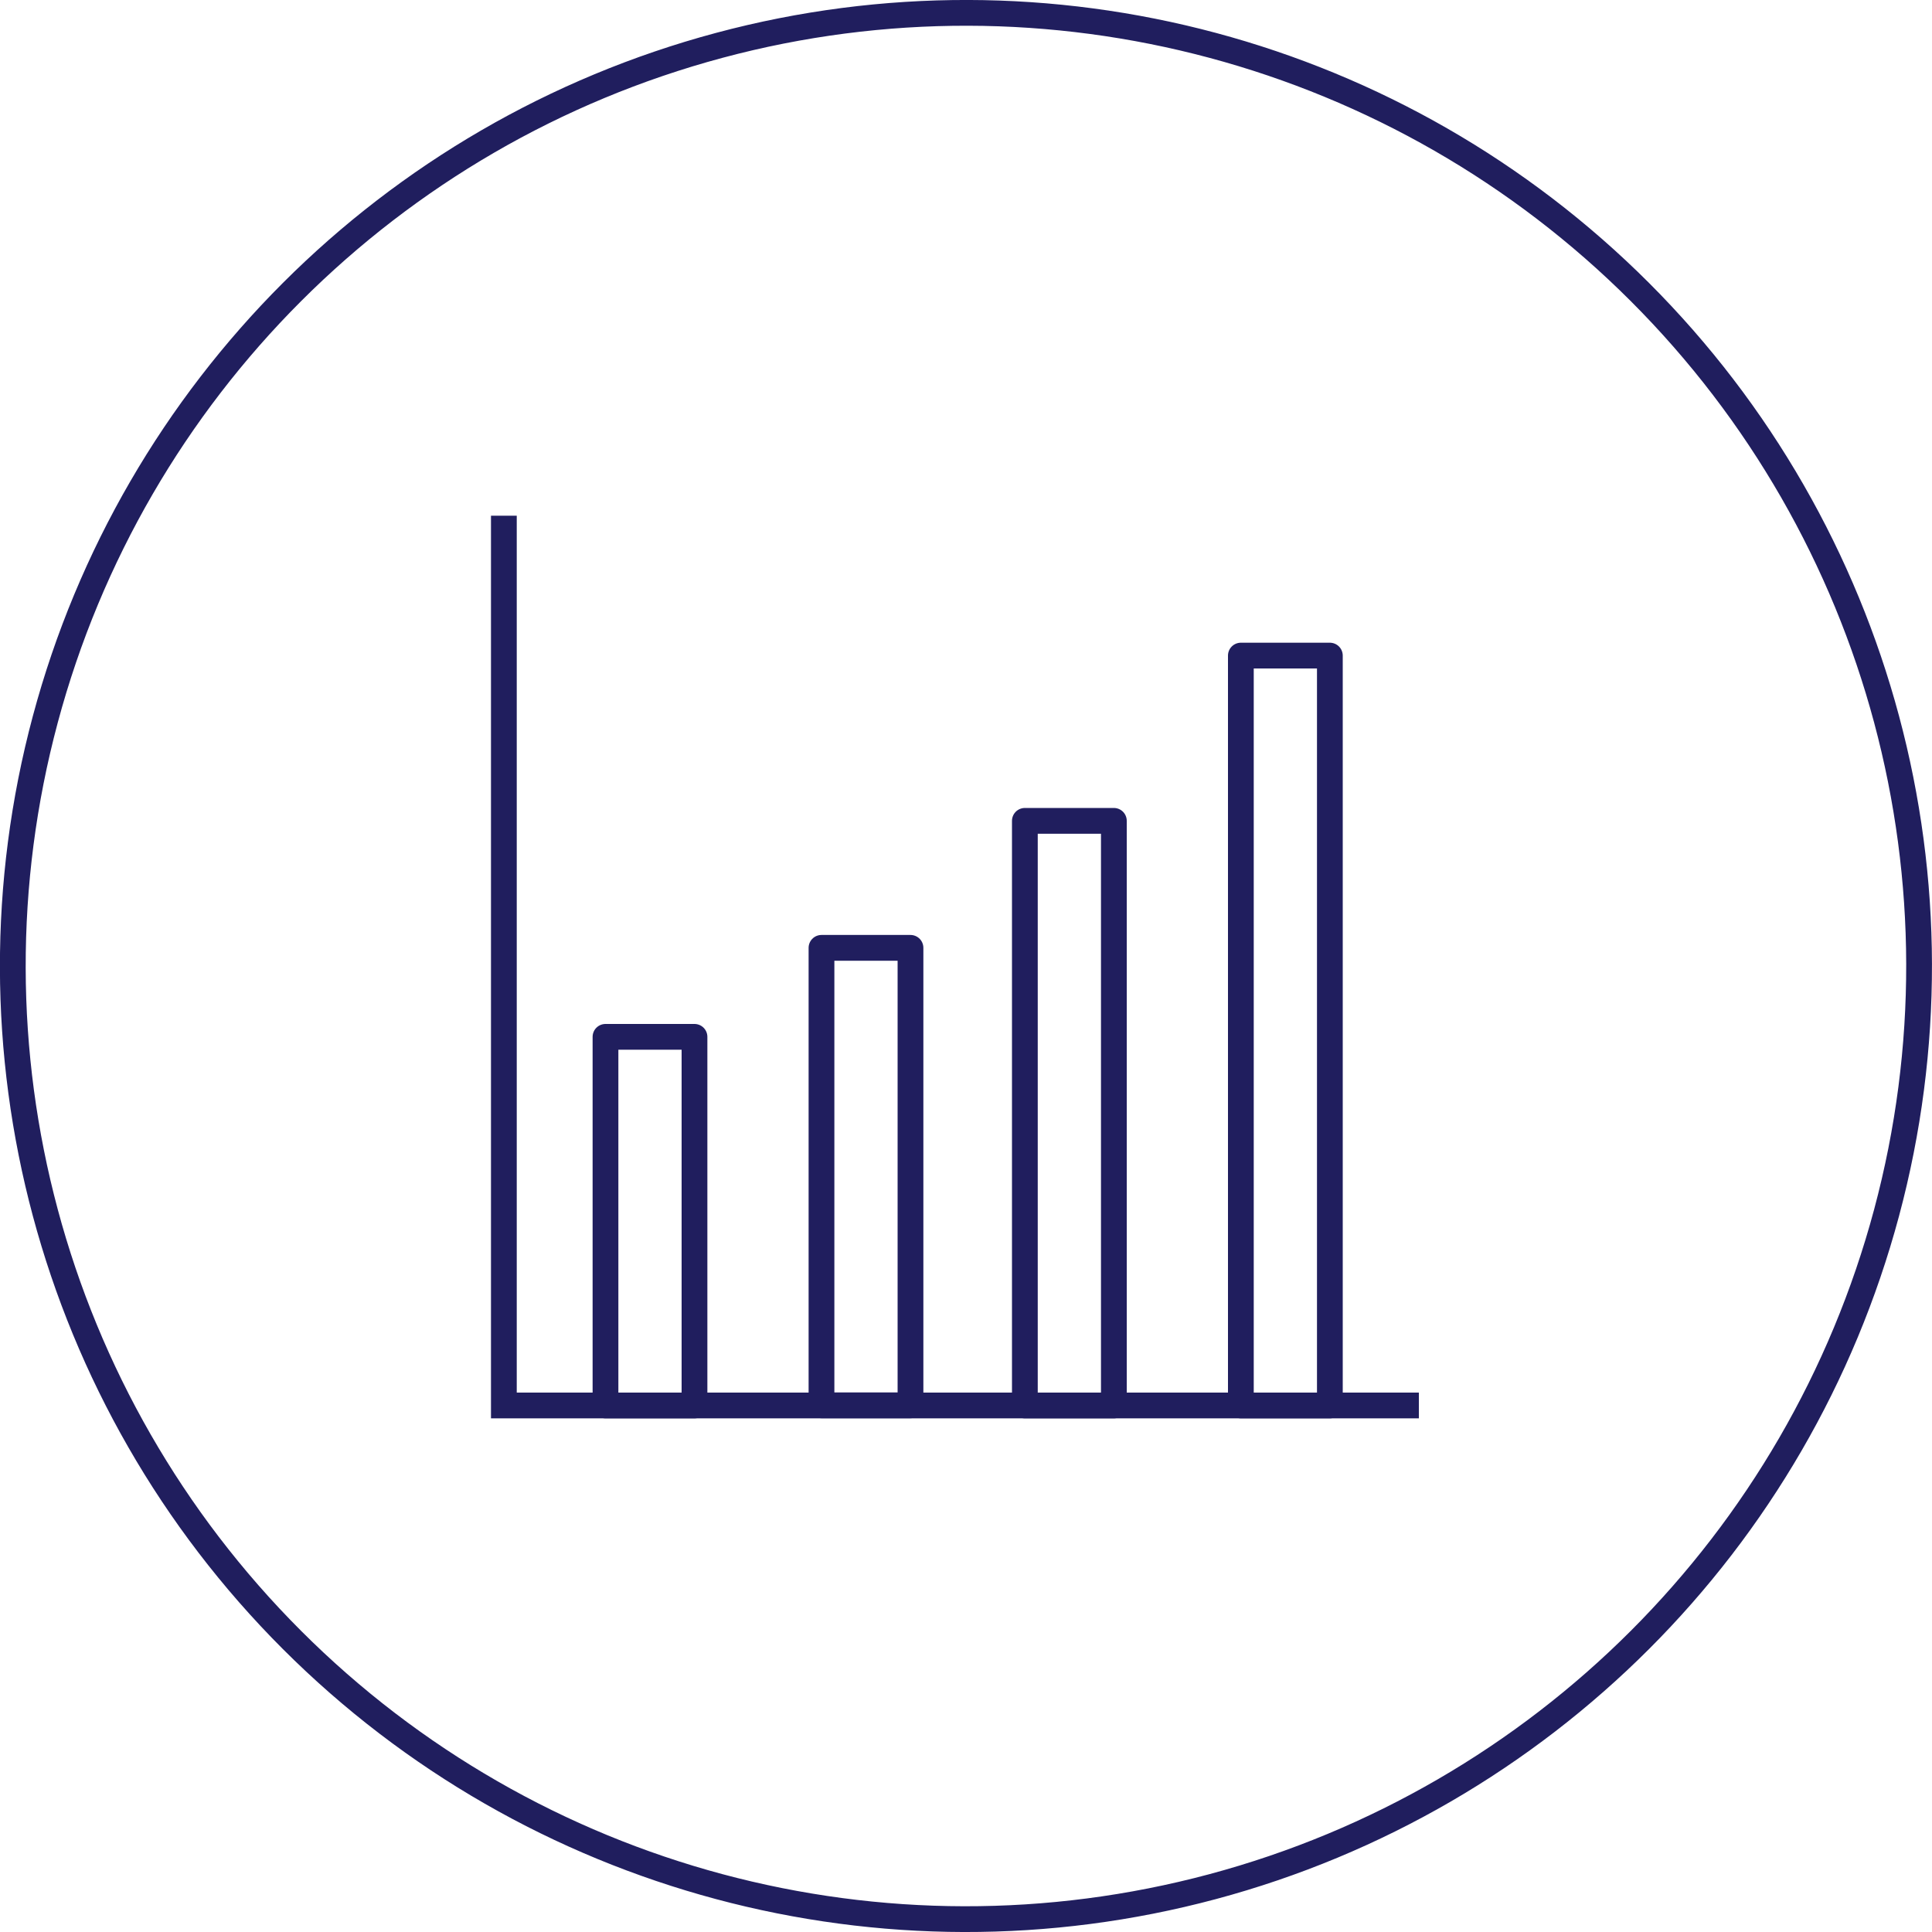
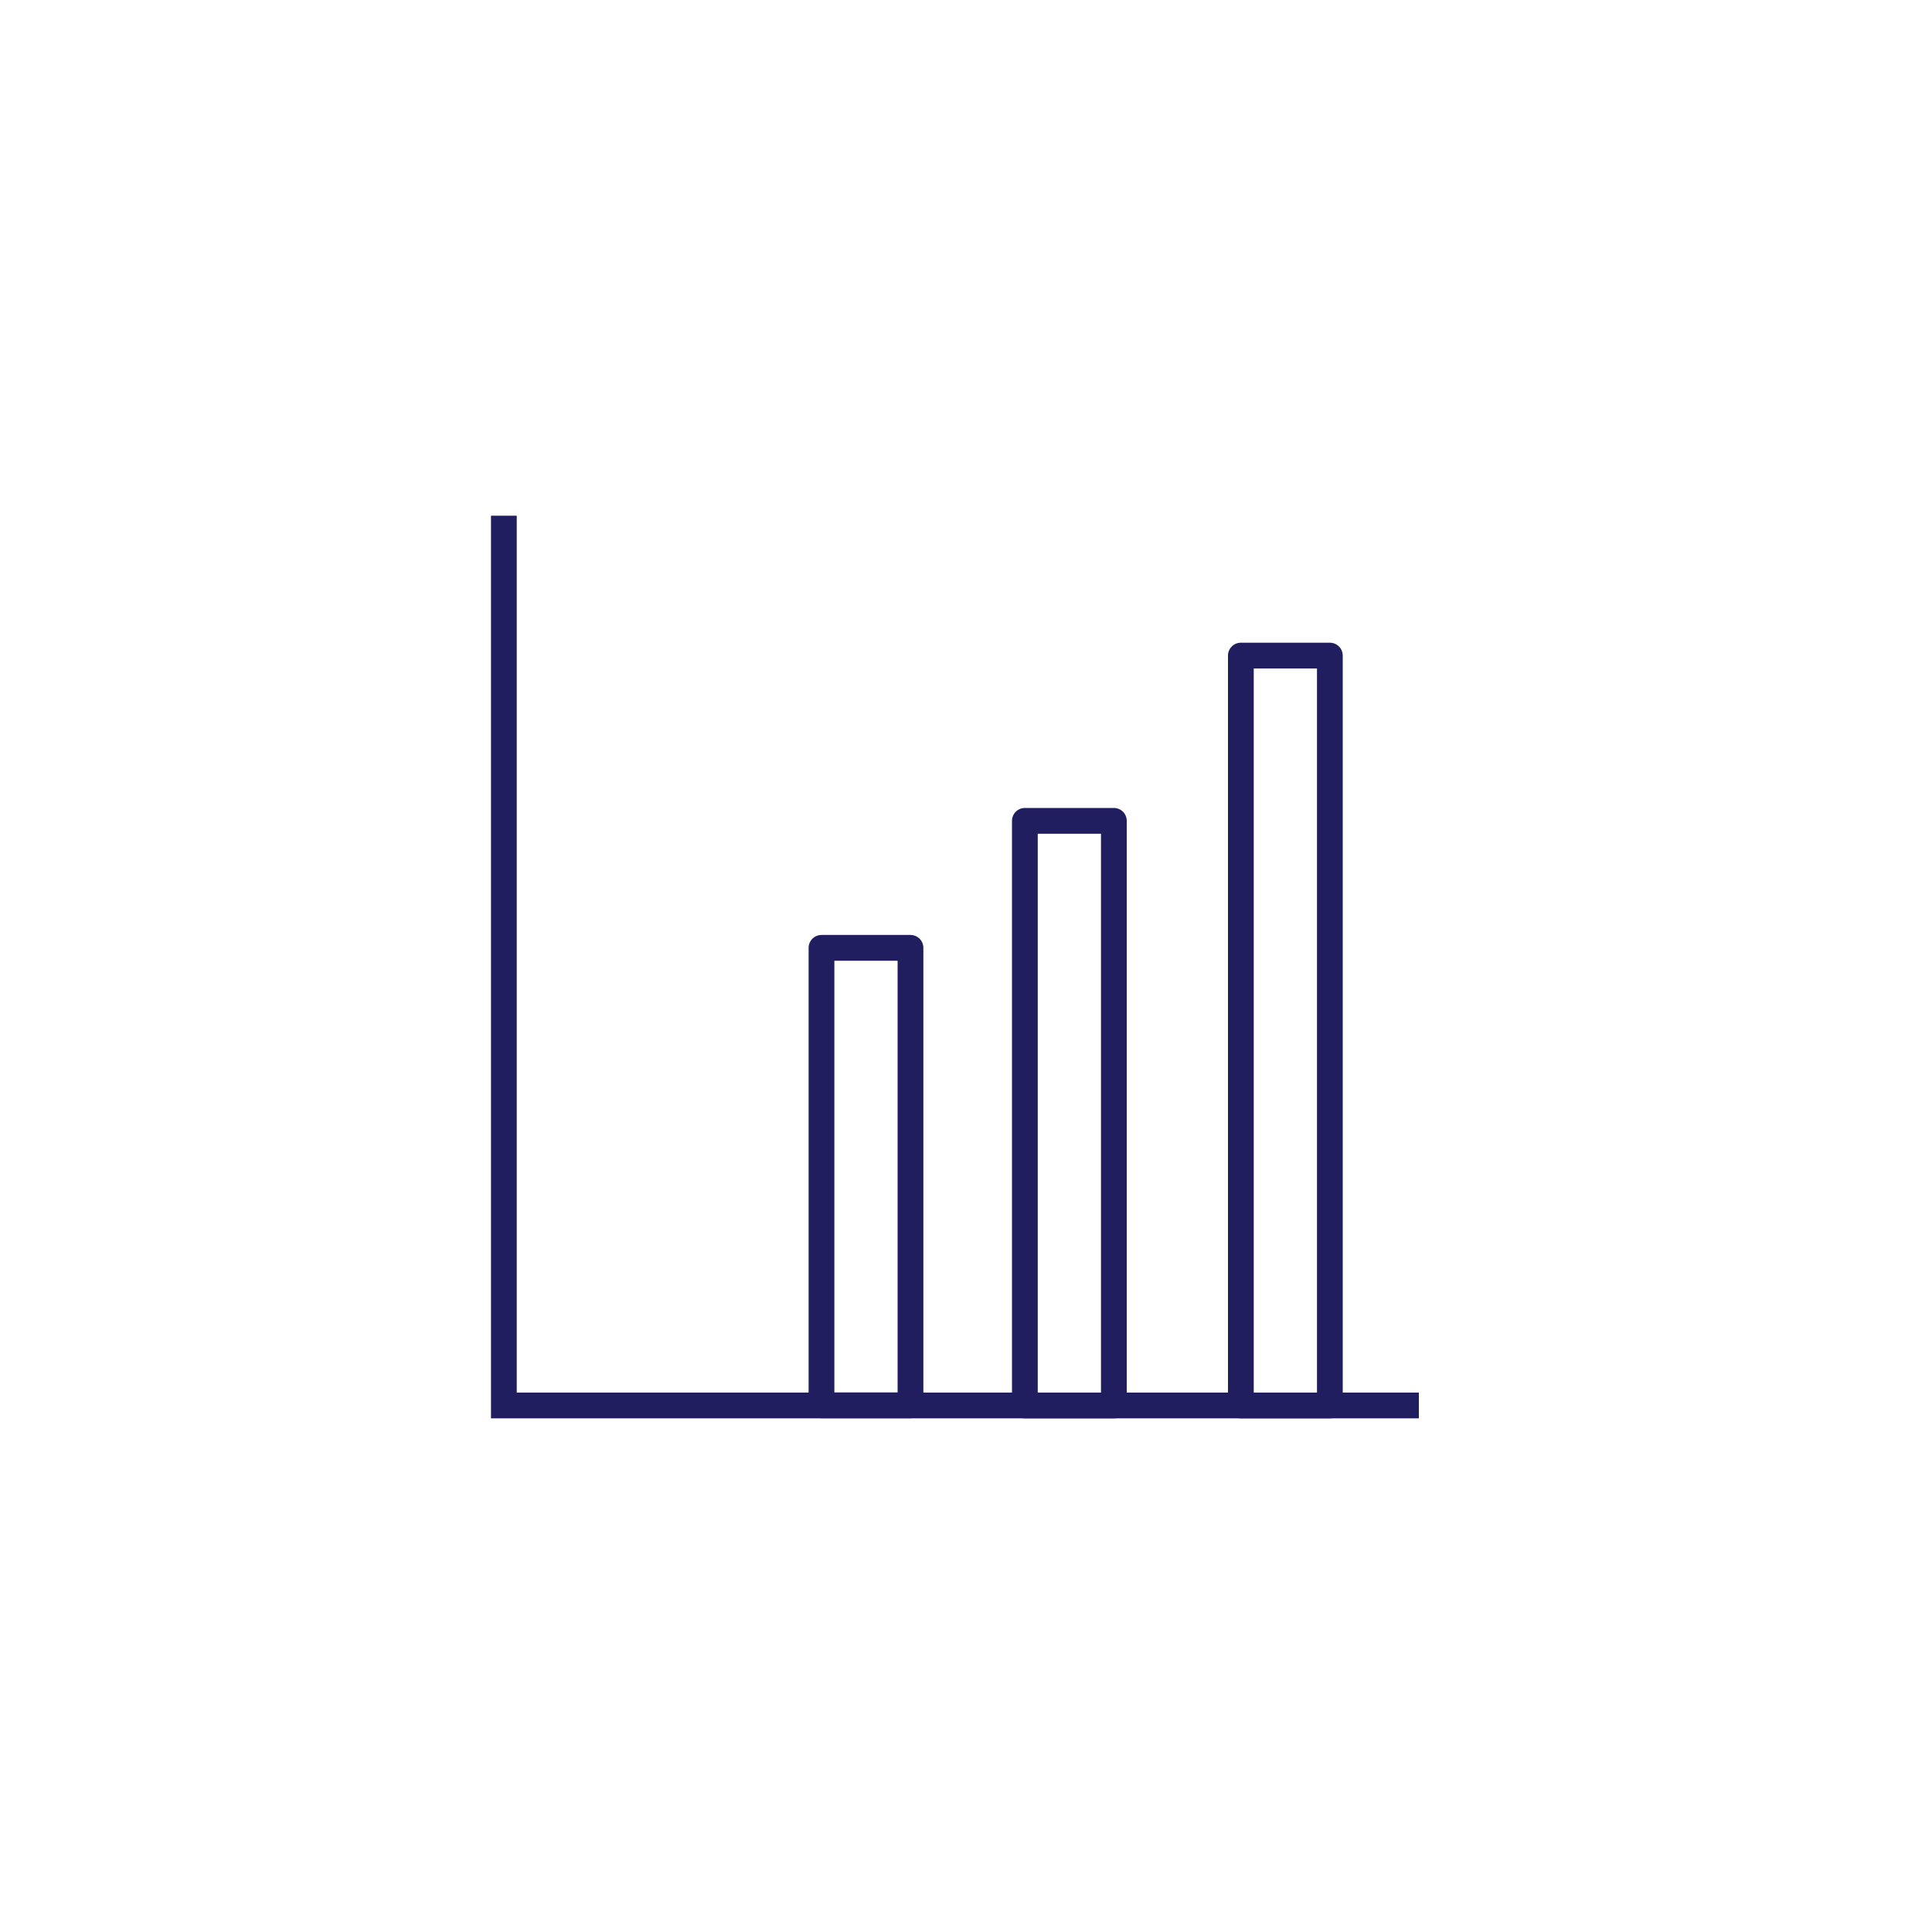
<svg xmlns="http://www.w3.org/2000/svg" id="レイヤー_1" data-name="レイヤー 1" width="150" height="150" viewBox="0 0 150 150">
  <defs>
    <style>.cls-1,.cls-2,.cls-3{fill:none;stroke:#201e5e;}.cls-1,.cls-2{stroke-miterlimit:10;}.cls-1{stroke-width:2px;}.cls-2,.cls-3{stroke-width:2px;}.cls-3{stroke-linecap:round;stroke-linejoin:round;}</style>
  </defs>
  <title>feature__image037</title>
-   <circle class="cls-1" cx="75" cy="75" r="74" transform="translate(-31.07 75) rotate(-45)" />
  <polyline class="cls-2" points="110.16 109.12 39.12 109.12 39.12 40.04" />
-   <rect class="cls-3" x="47.01" y="80.5" width="6.91" height="28.62" />
  <rect class="cls-3" x="63.78" y="73.59" width="6.91" height="35.52" />
  <rect class="cls-3" x="79.57" y="63.73" width="6.91" height="45.39" />
  <rect class="cls-3" x="96.34" y="50.9" width="6.91" height="58.22" />
</svg>